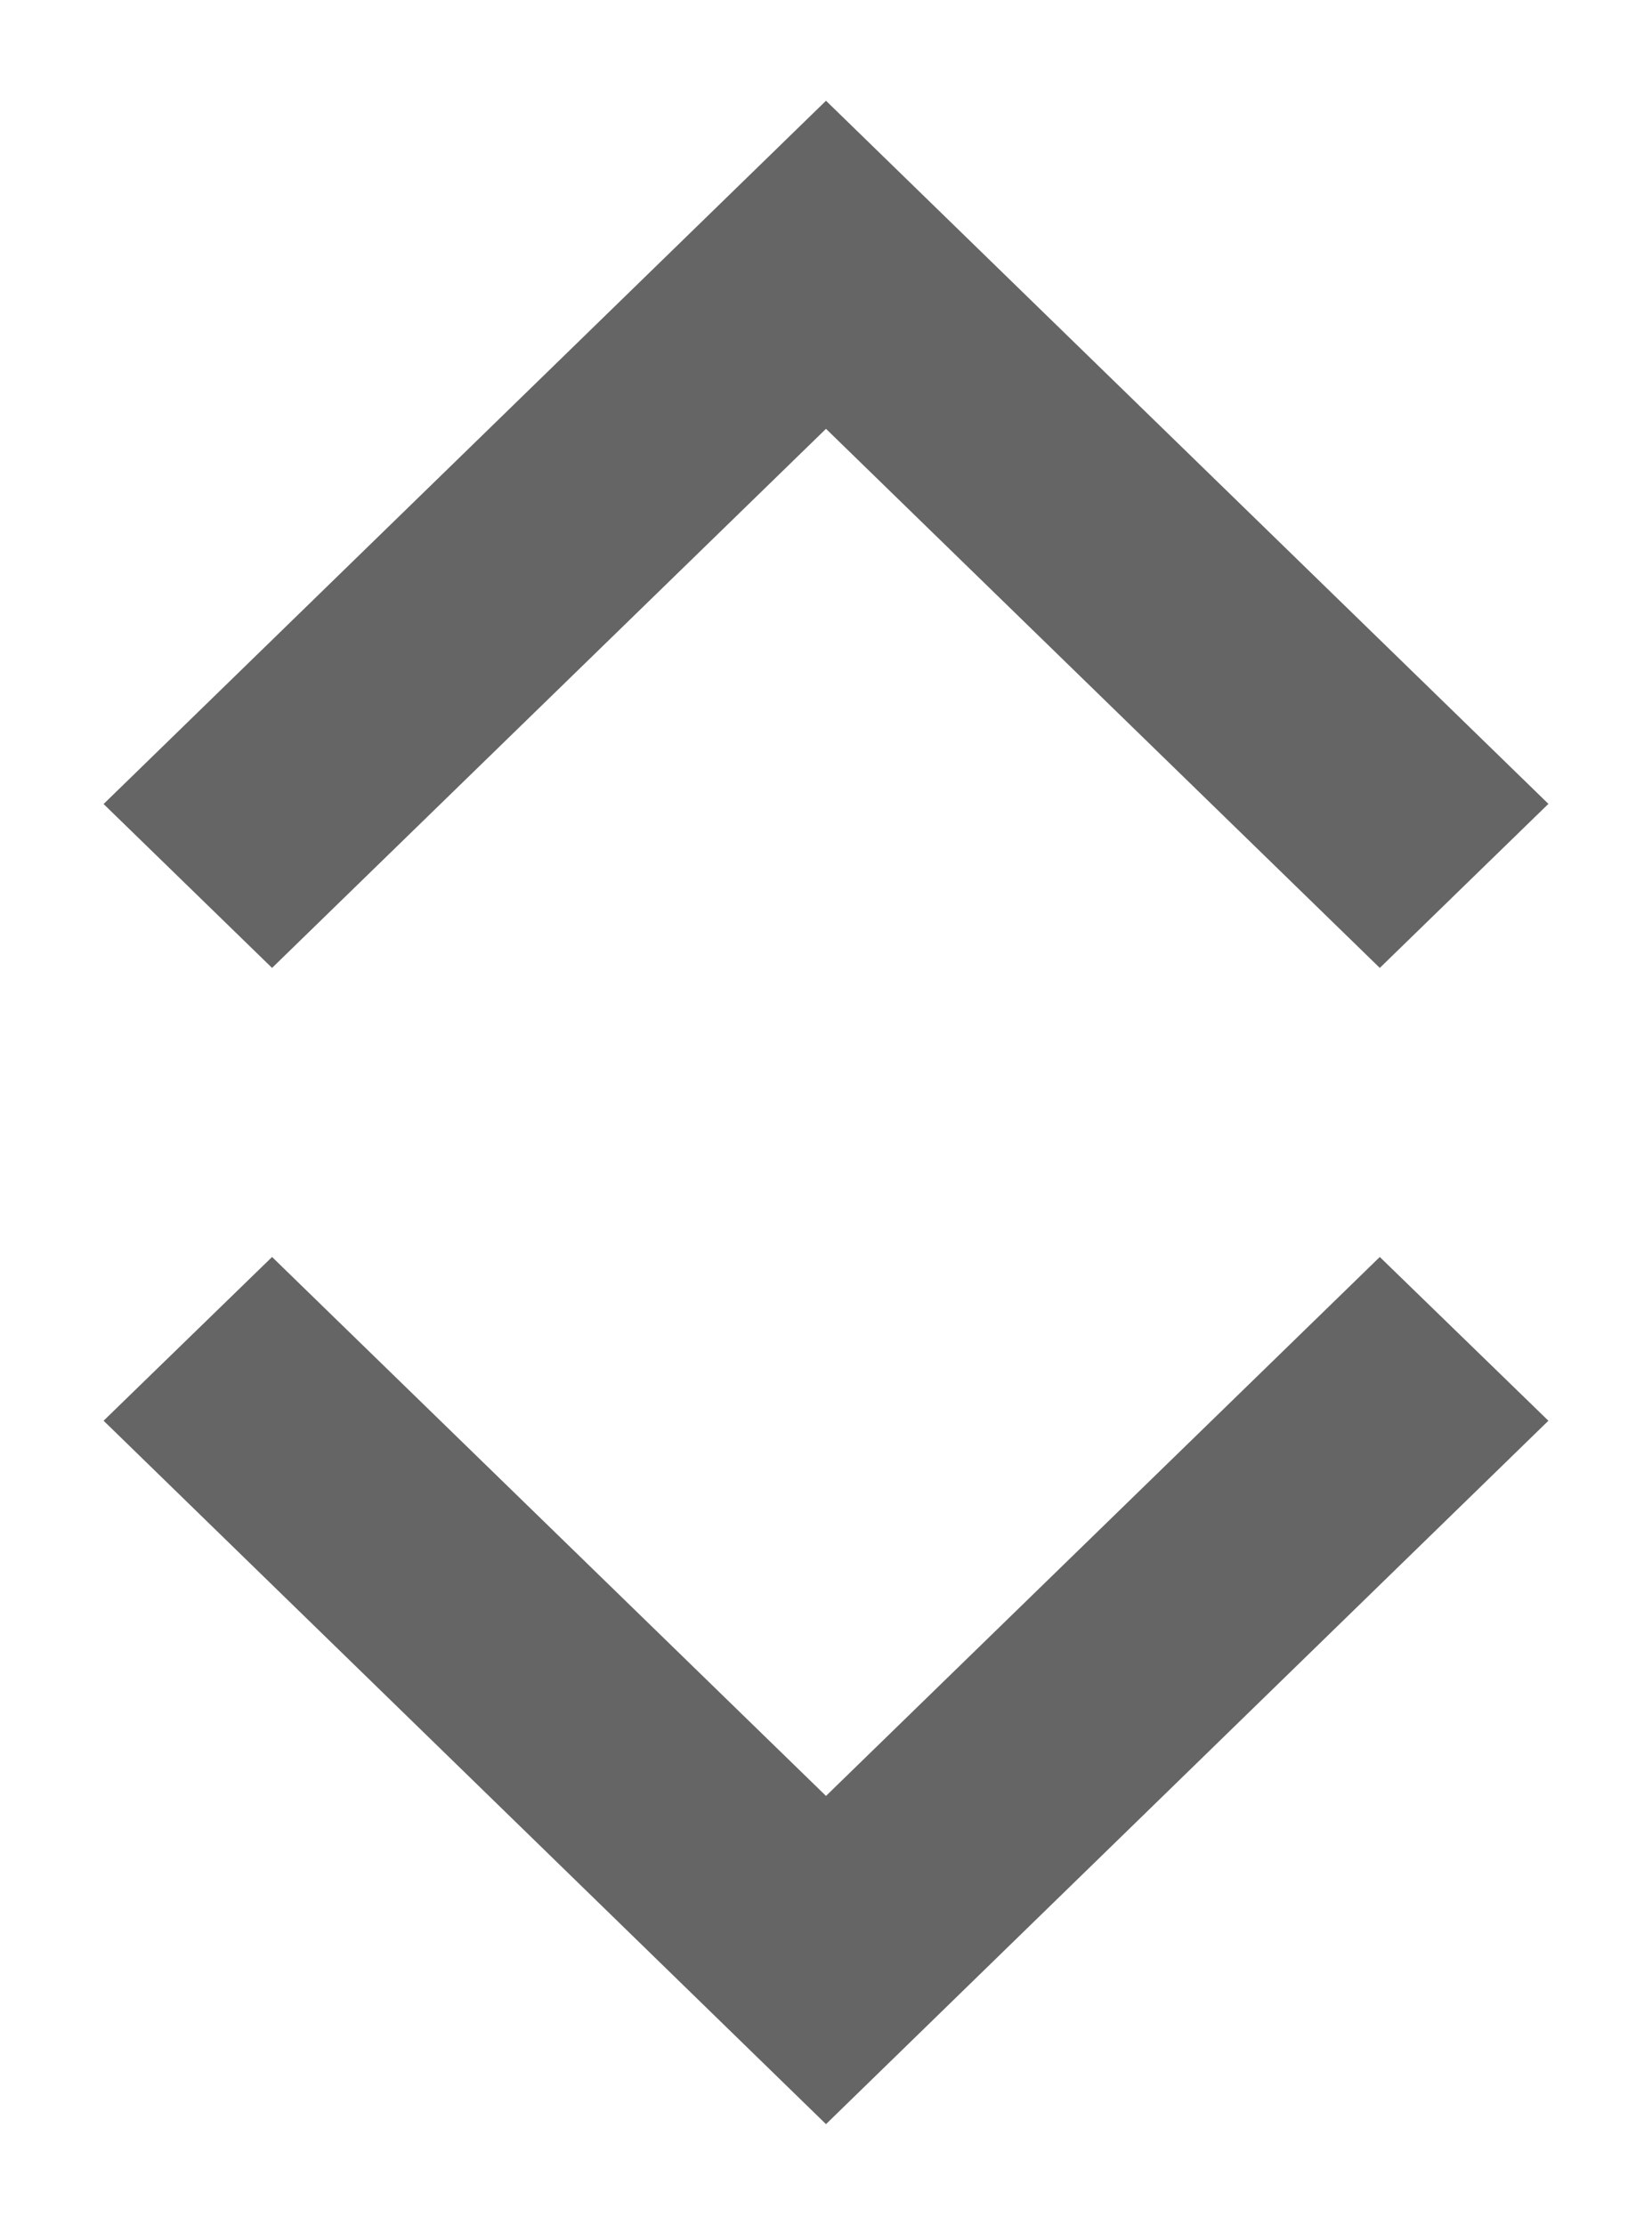
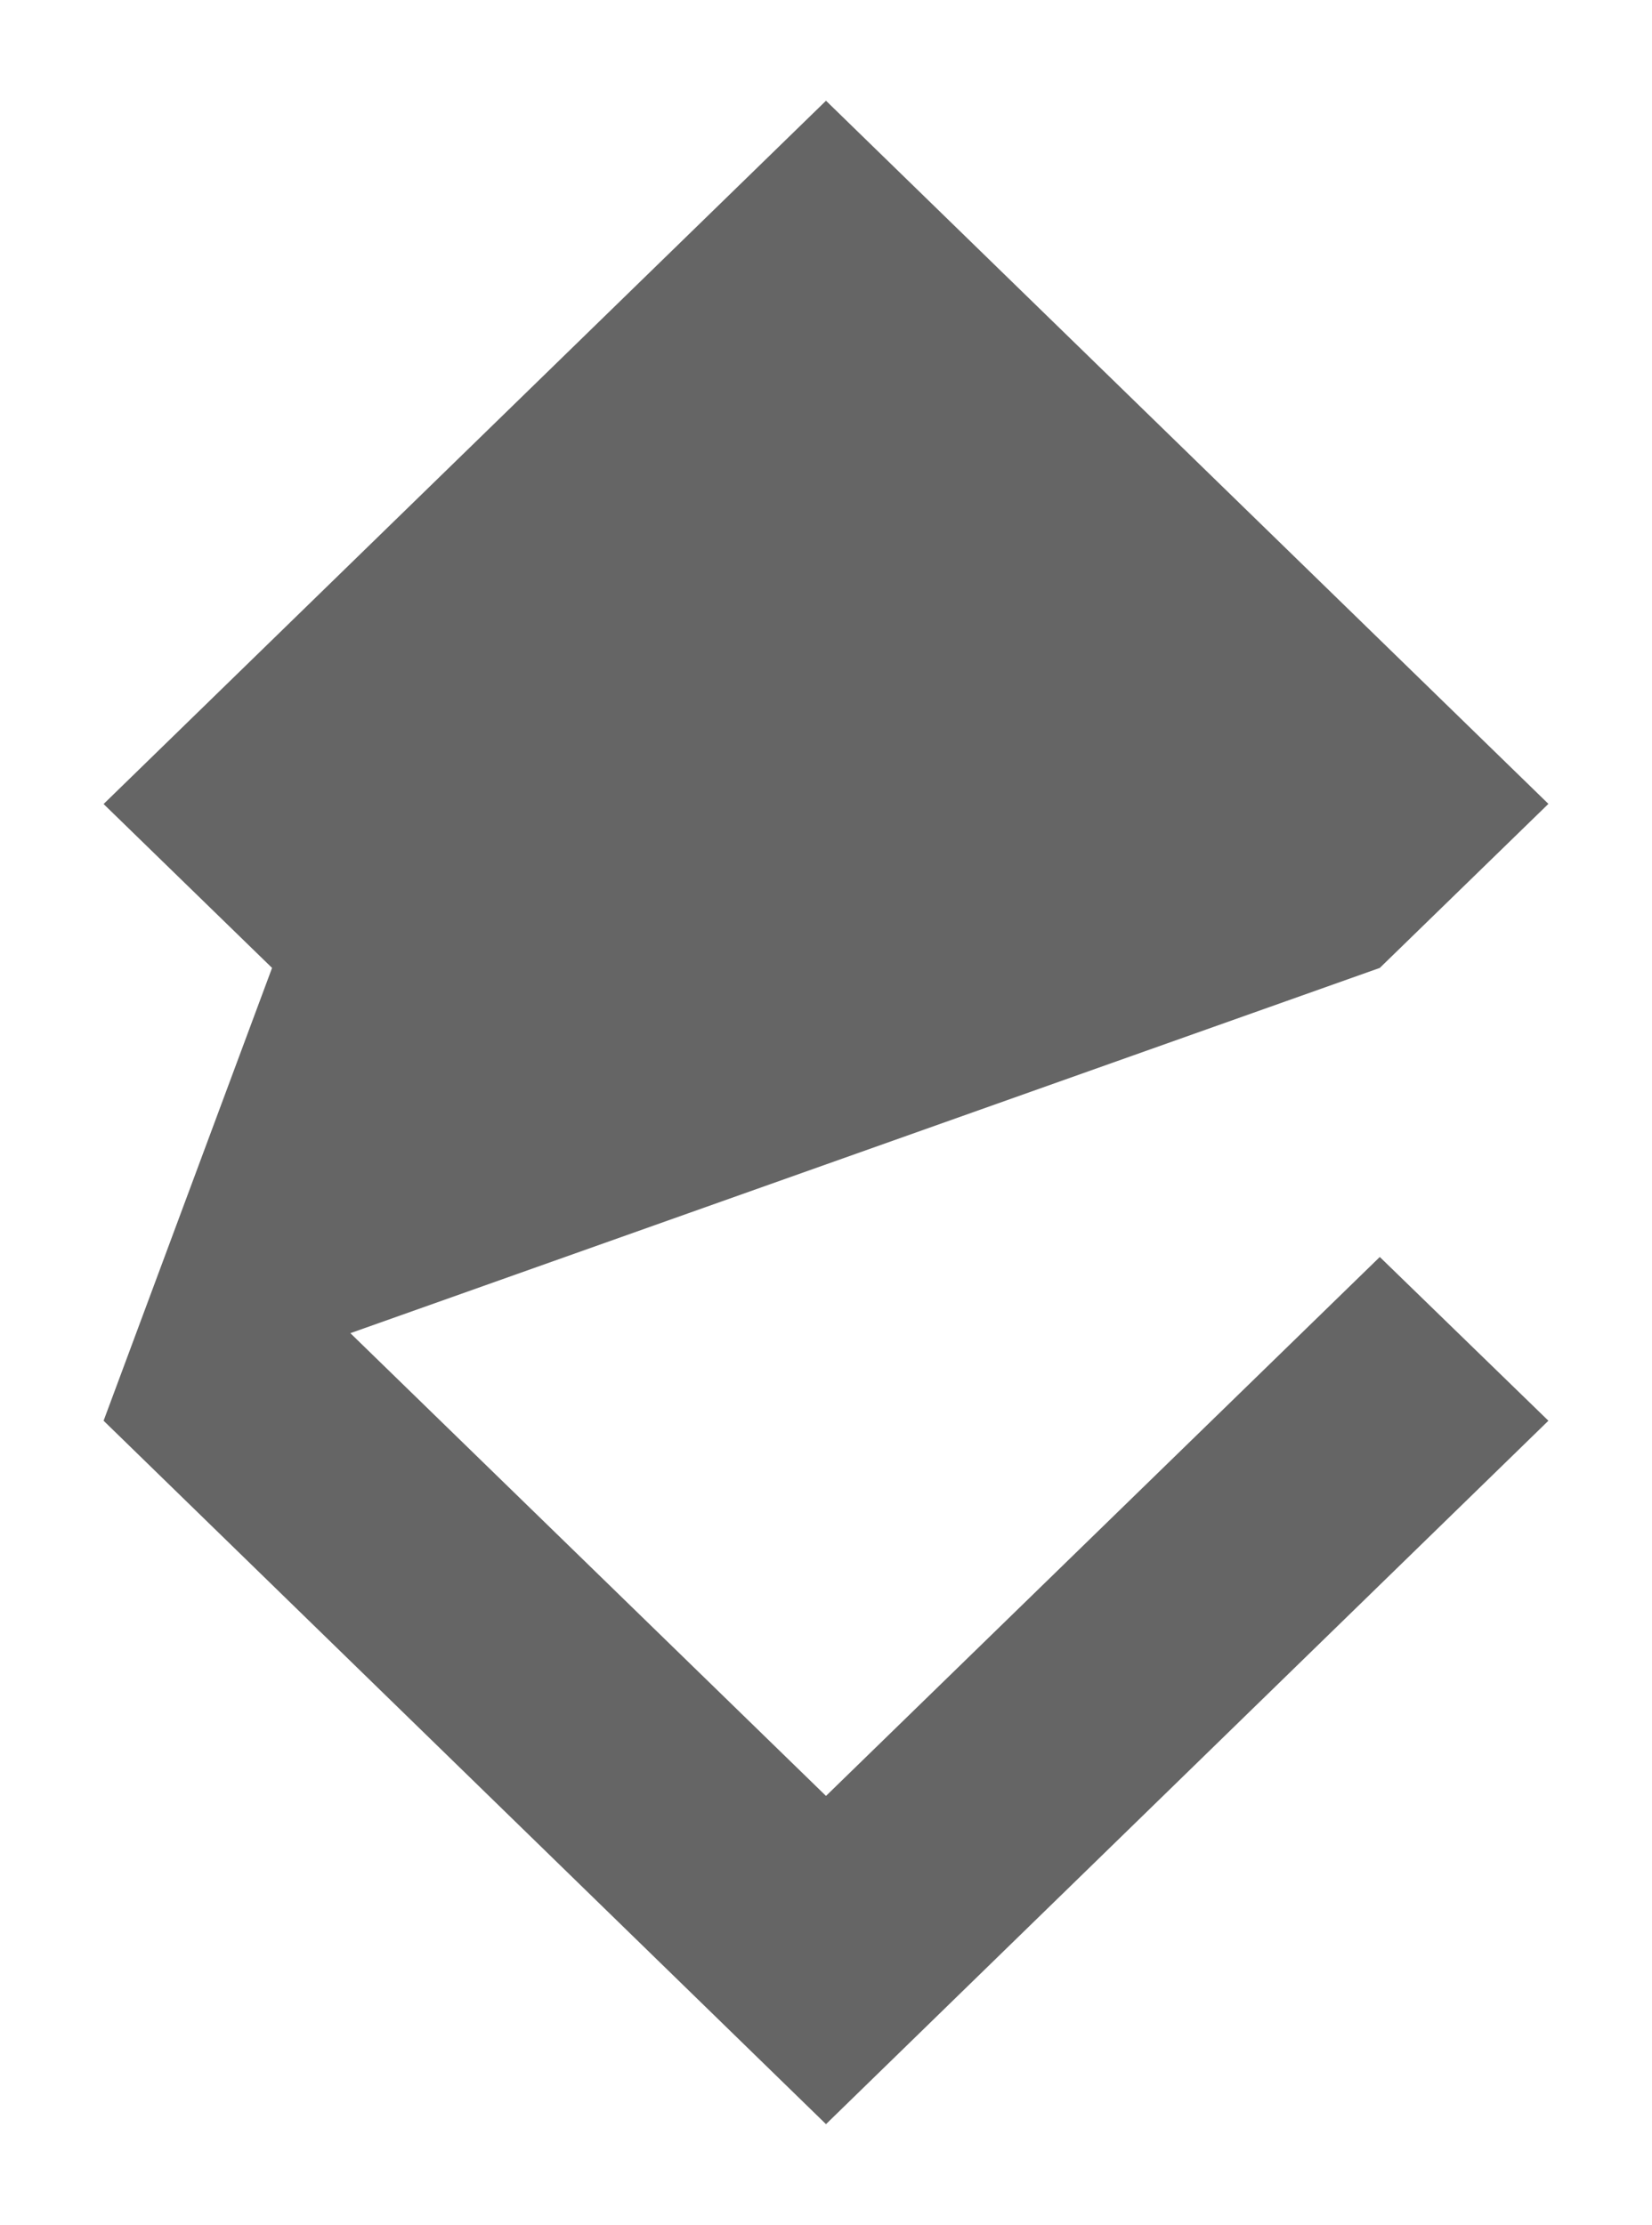
<svg xmlns="http://www.w3.org/2000/svg" width="11.434" height="15.395" viewBox="0 0 11.434 15.395">
-   <path id="up_down_arrow_wht" d="M0,817.133,1.166,816,5,819.729,8.833,816,10,817.133,5,822Zm5-6.863L1.166,814,0,812.866,5,808l5,4.865L8.833,814Z" transform="translate(0.717 -807.303)" fill="#656565" stroke="rgba(0,0,0,0)" stroke-width="1" />
+   <path id="up_down_arrow_wht" d="M0,817.133,1.166,816,5,819.729,8.833,816,10,817.133,5,822ZL1.166,814,0,812.866,5,808l5,4.865L8.833,814Z" transform="translate(0.717 -807.303)" fill="#656565" stroke="rgba(0,0,0,0)" stroke-width="1" />
</svg>